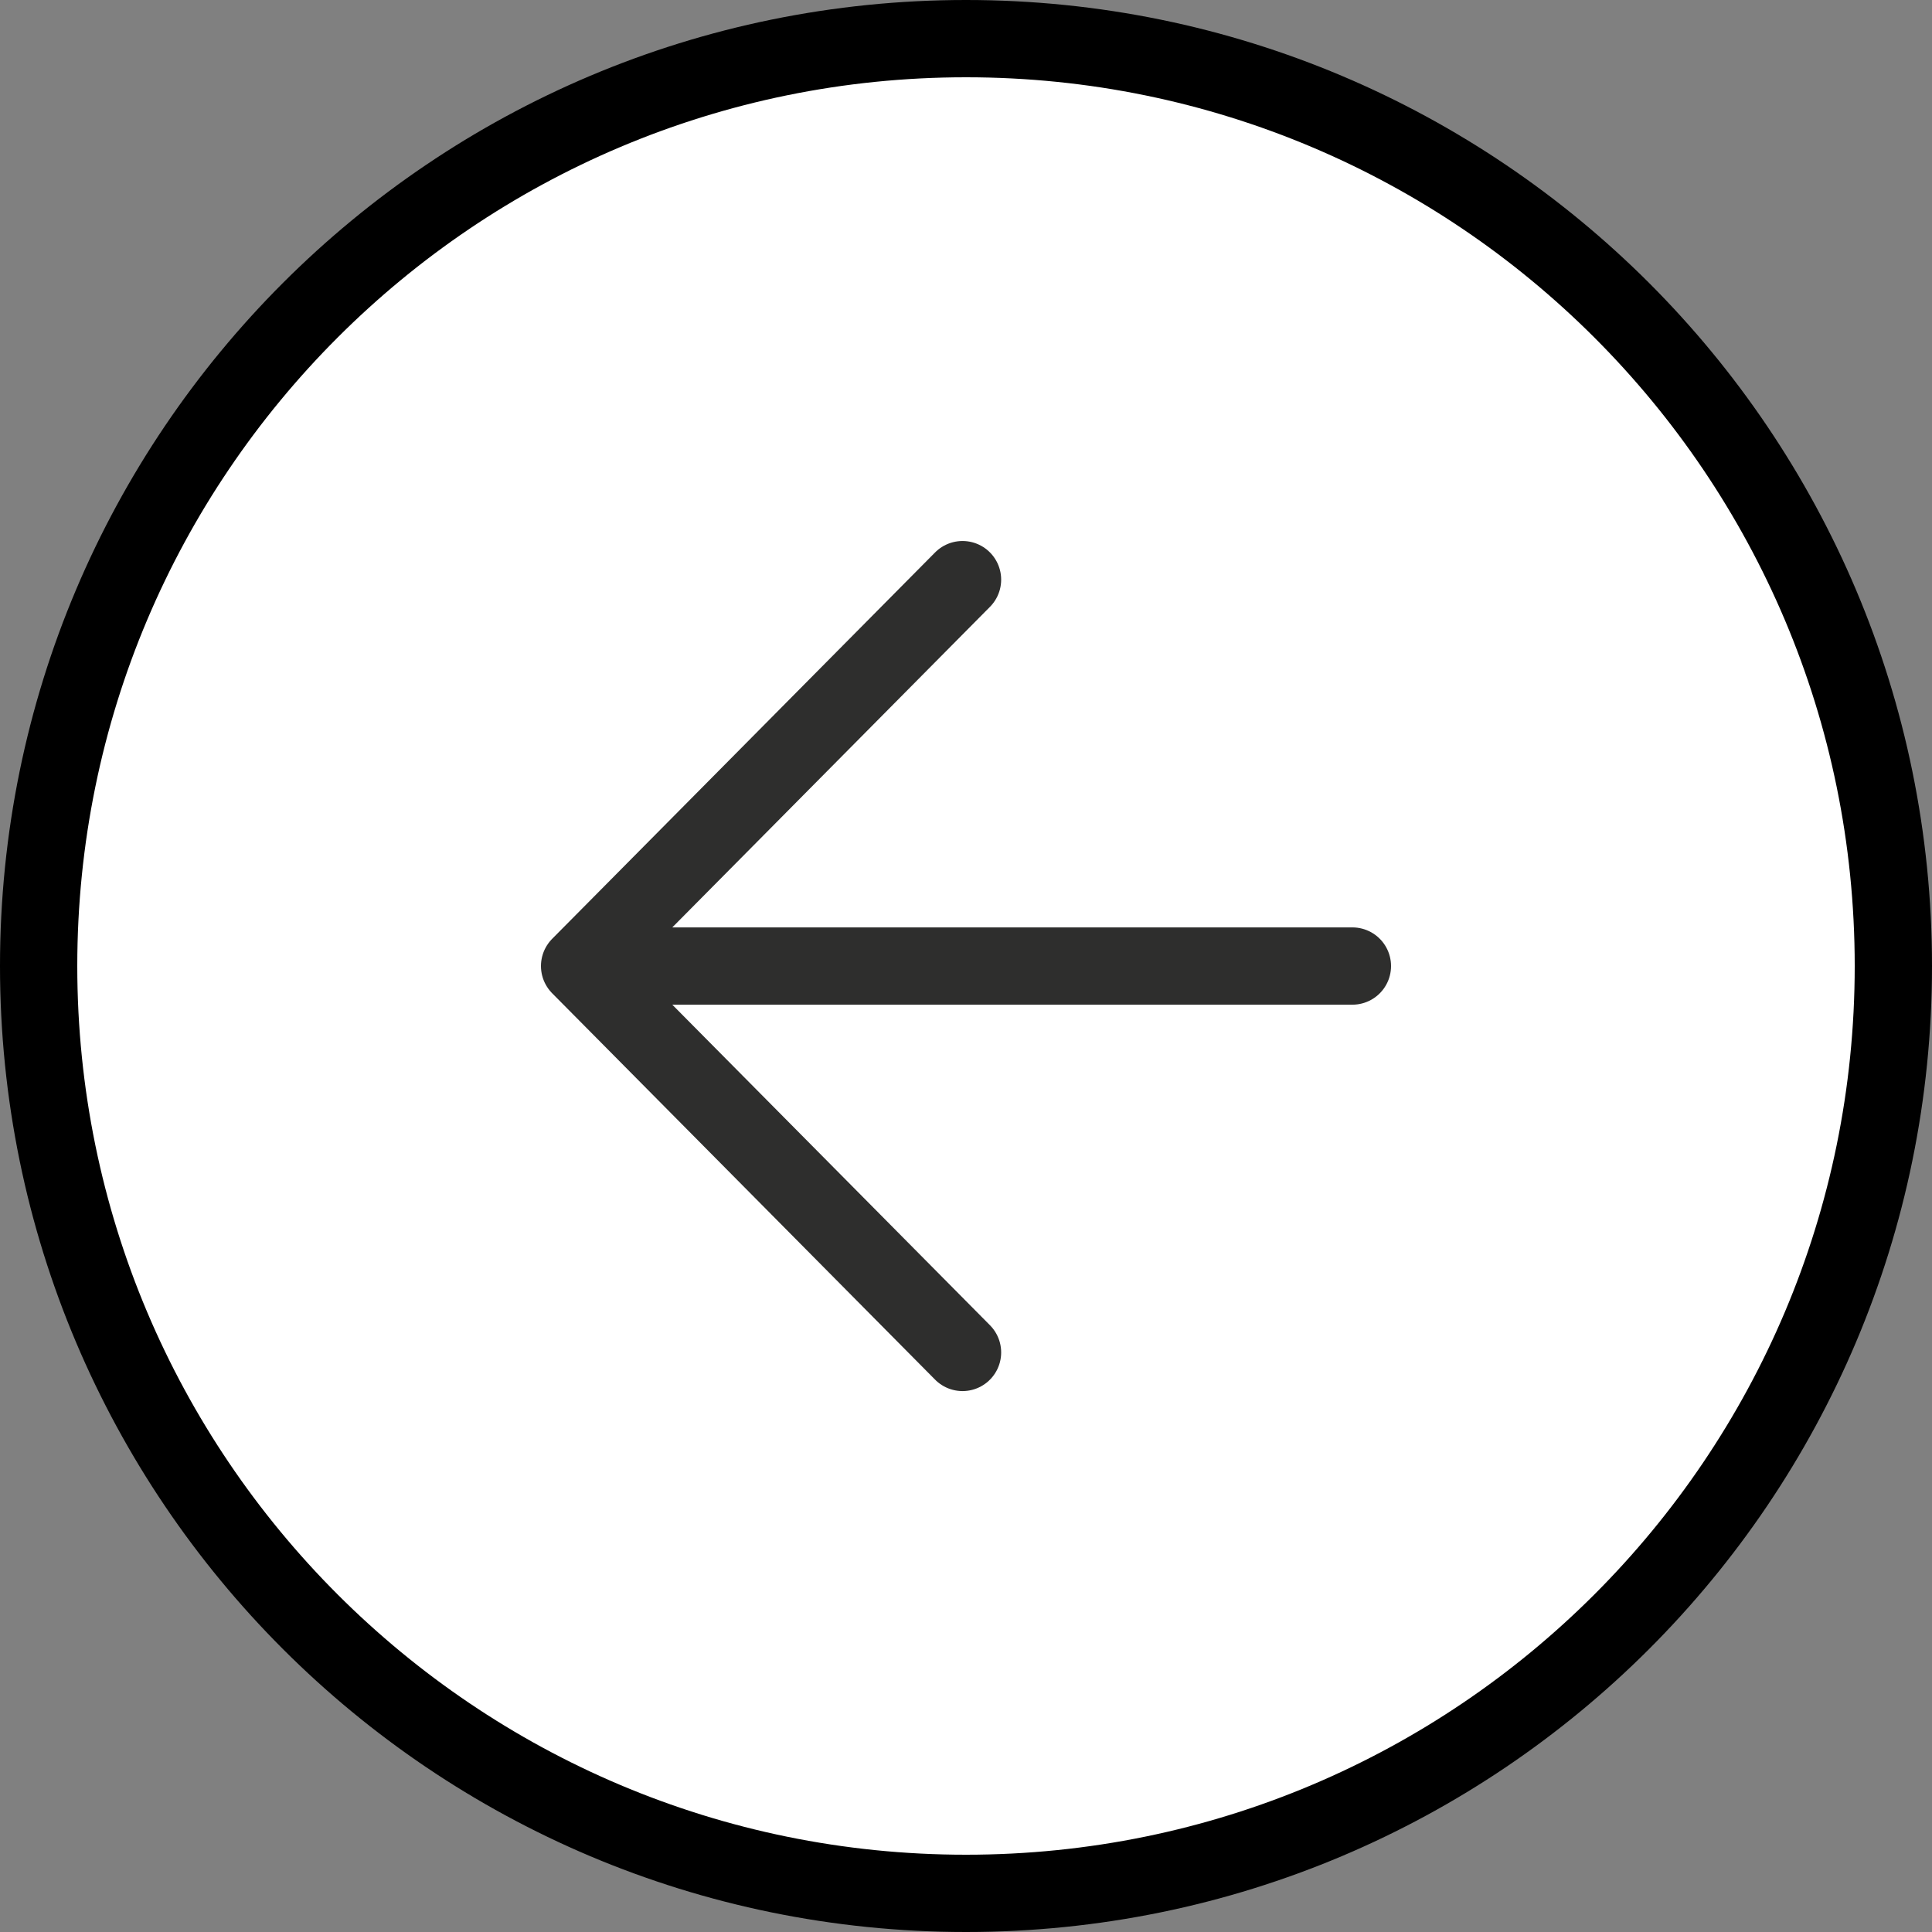
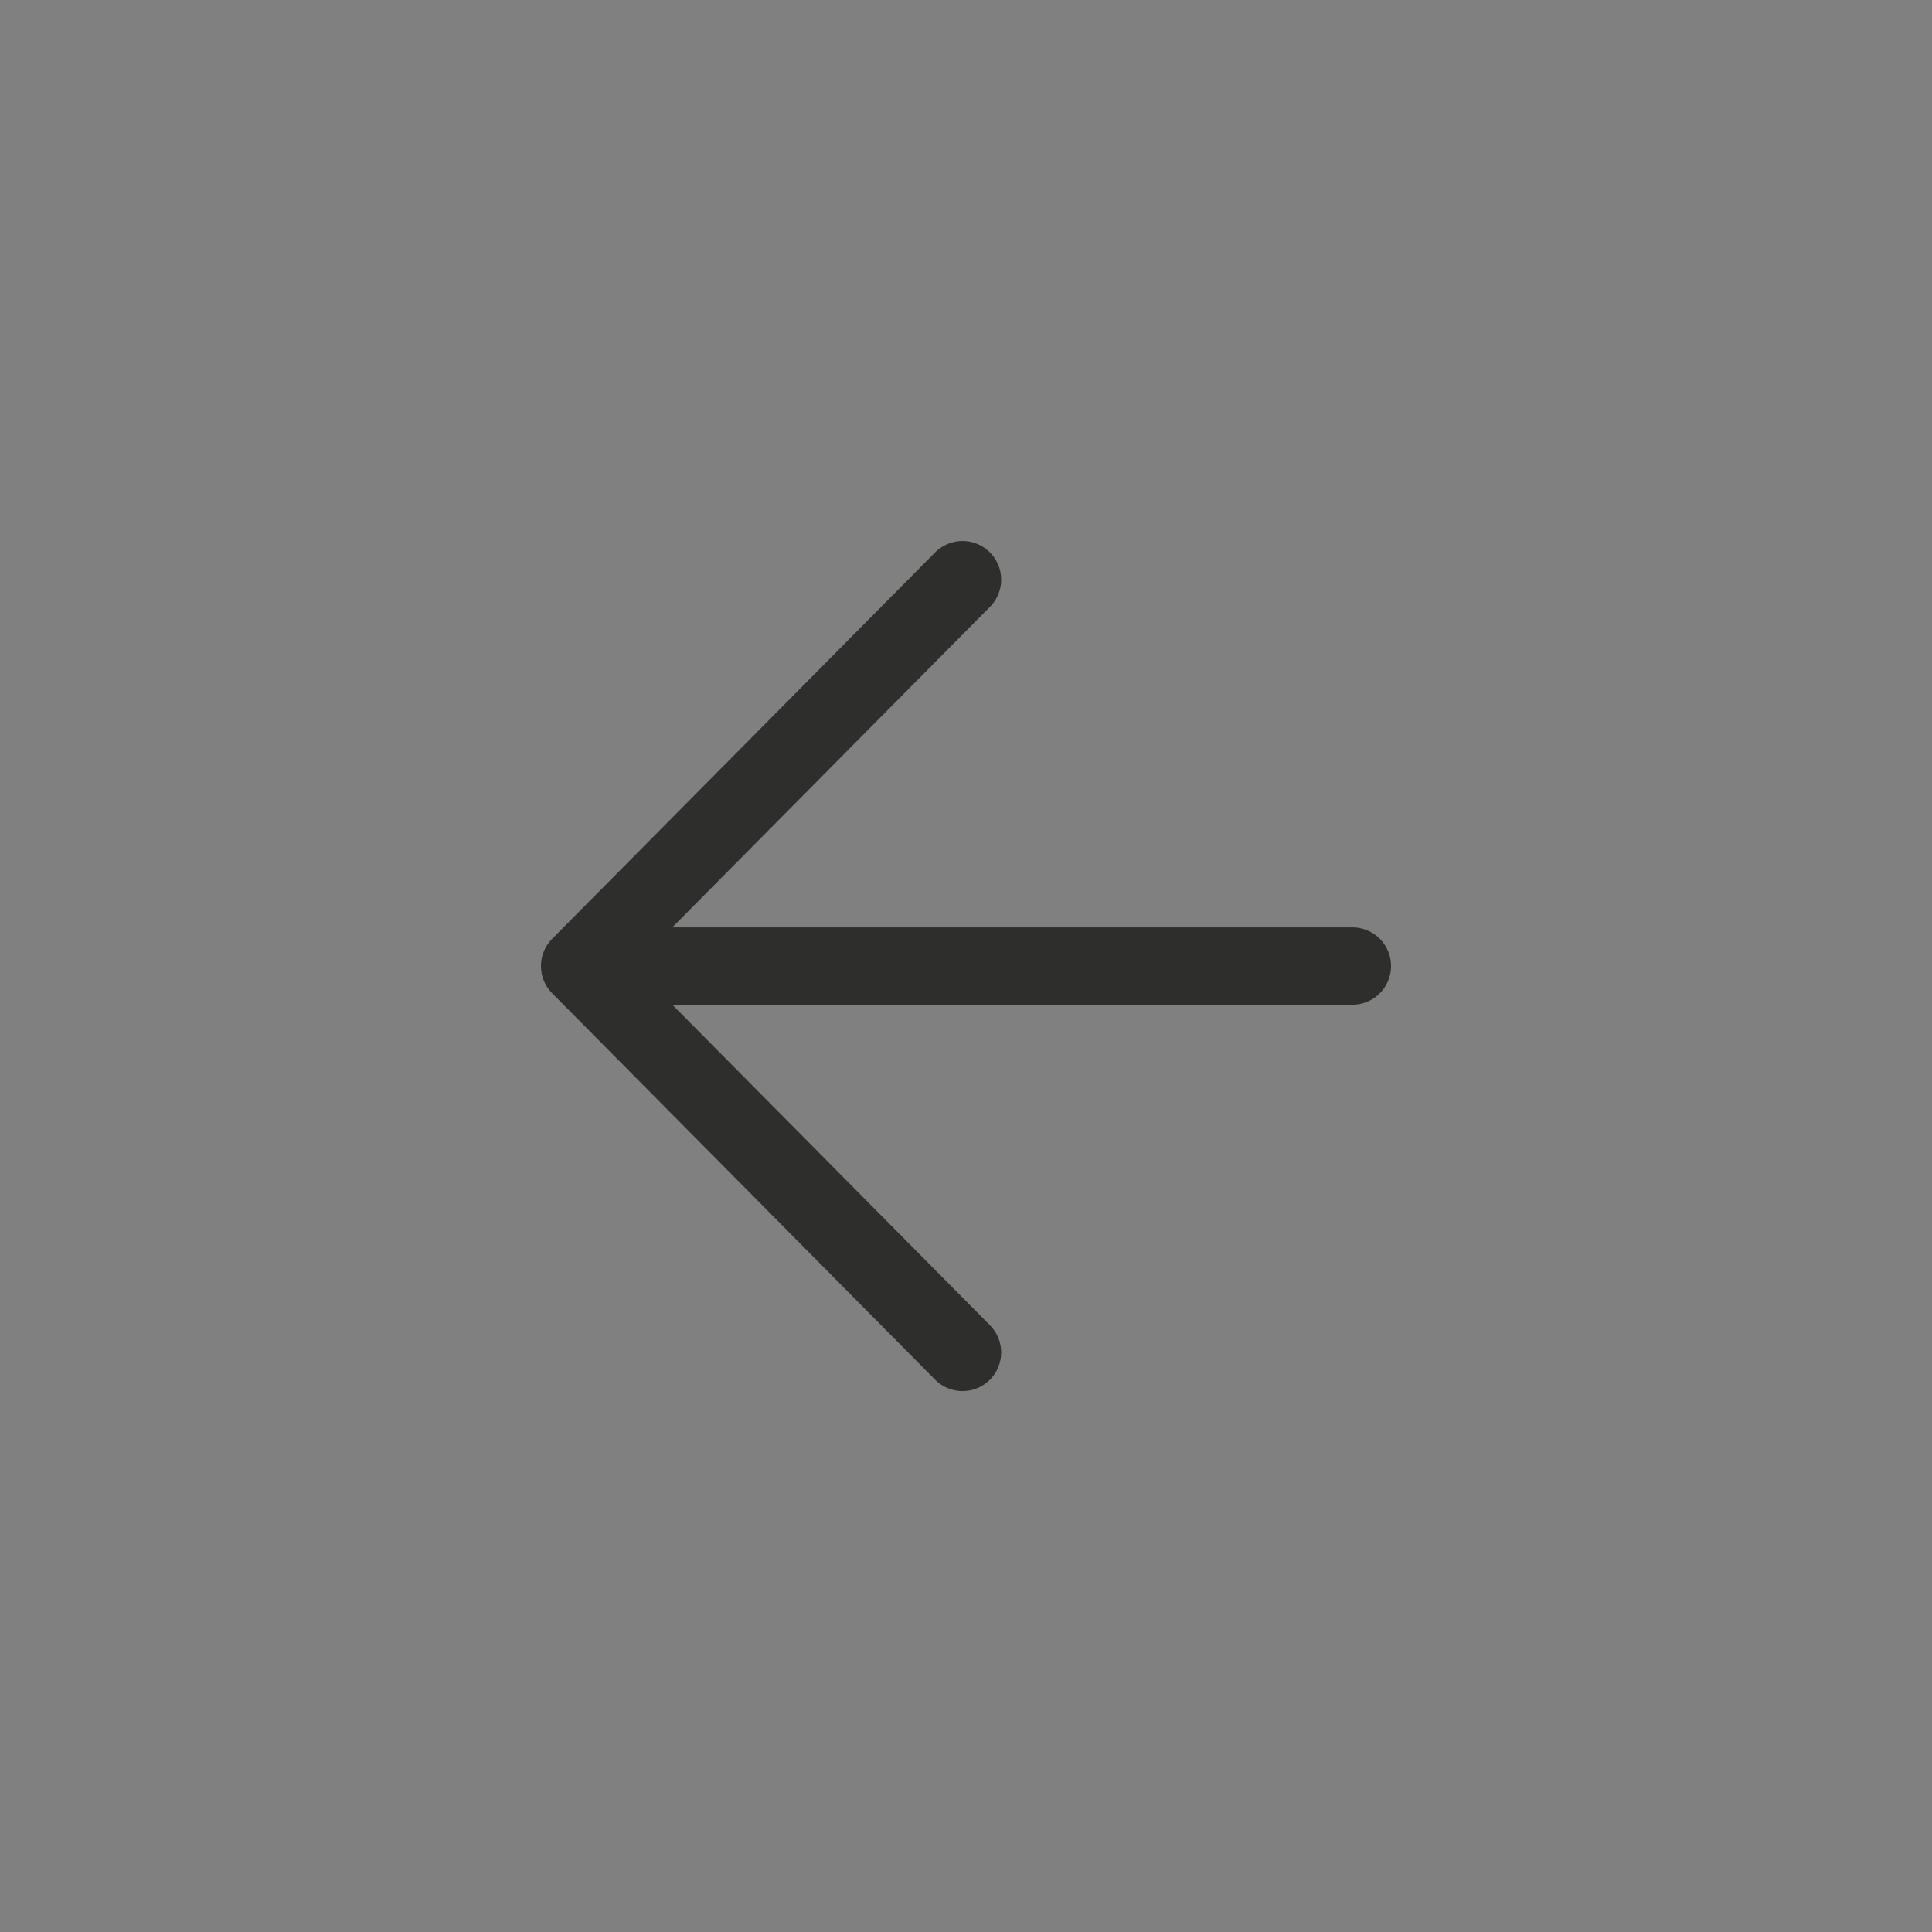
<svg xmlns="http://www.w3.org/2000/svg" width="50" height="50" viewBox="0 0 50 50" fill="none">
  <rect x="0" y="0" width="50" height="50" fill="#808080" stroke="none" />
-   <path d="M49 25C49 38.255 38.255 49 25 49C11.745 49 1 38.255 1 25C1 11.745 11.745 1 25 1C38.255 1 49 11.745 49 25Z" fill="white" stroke="black" stroke-width="2" />
  <path d="M35 25.001L15 25.001M15 25.001L24.91 35.001M15 25.001L24.91 15.001" stroke="#2E2E2D" stroke-width="2" stroke-linecap="round" stroke-linejoin="round" />
</svg>